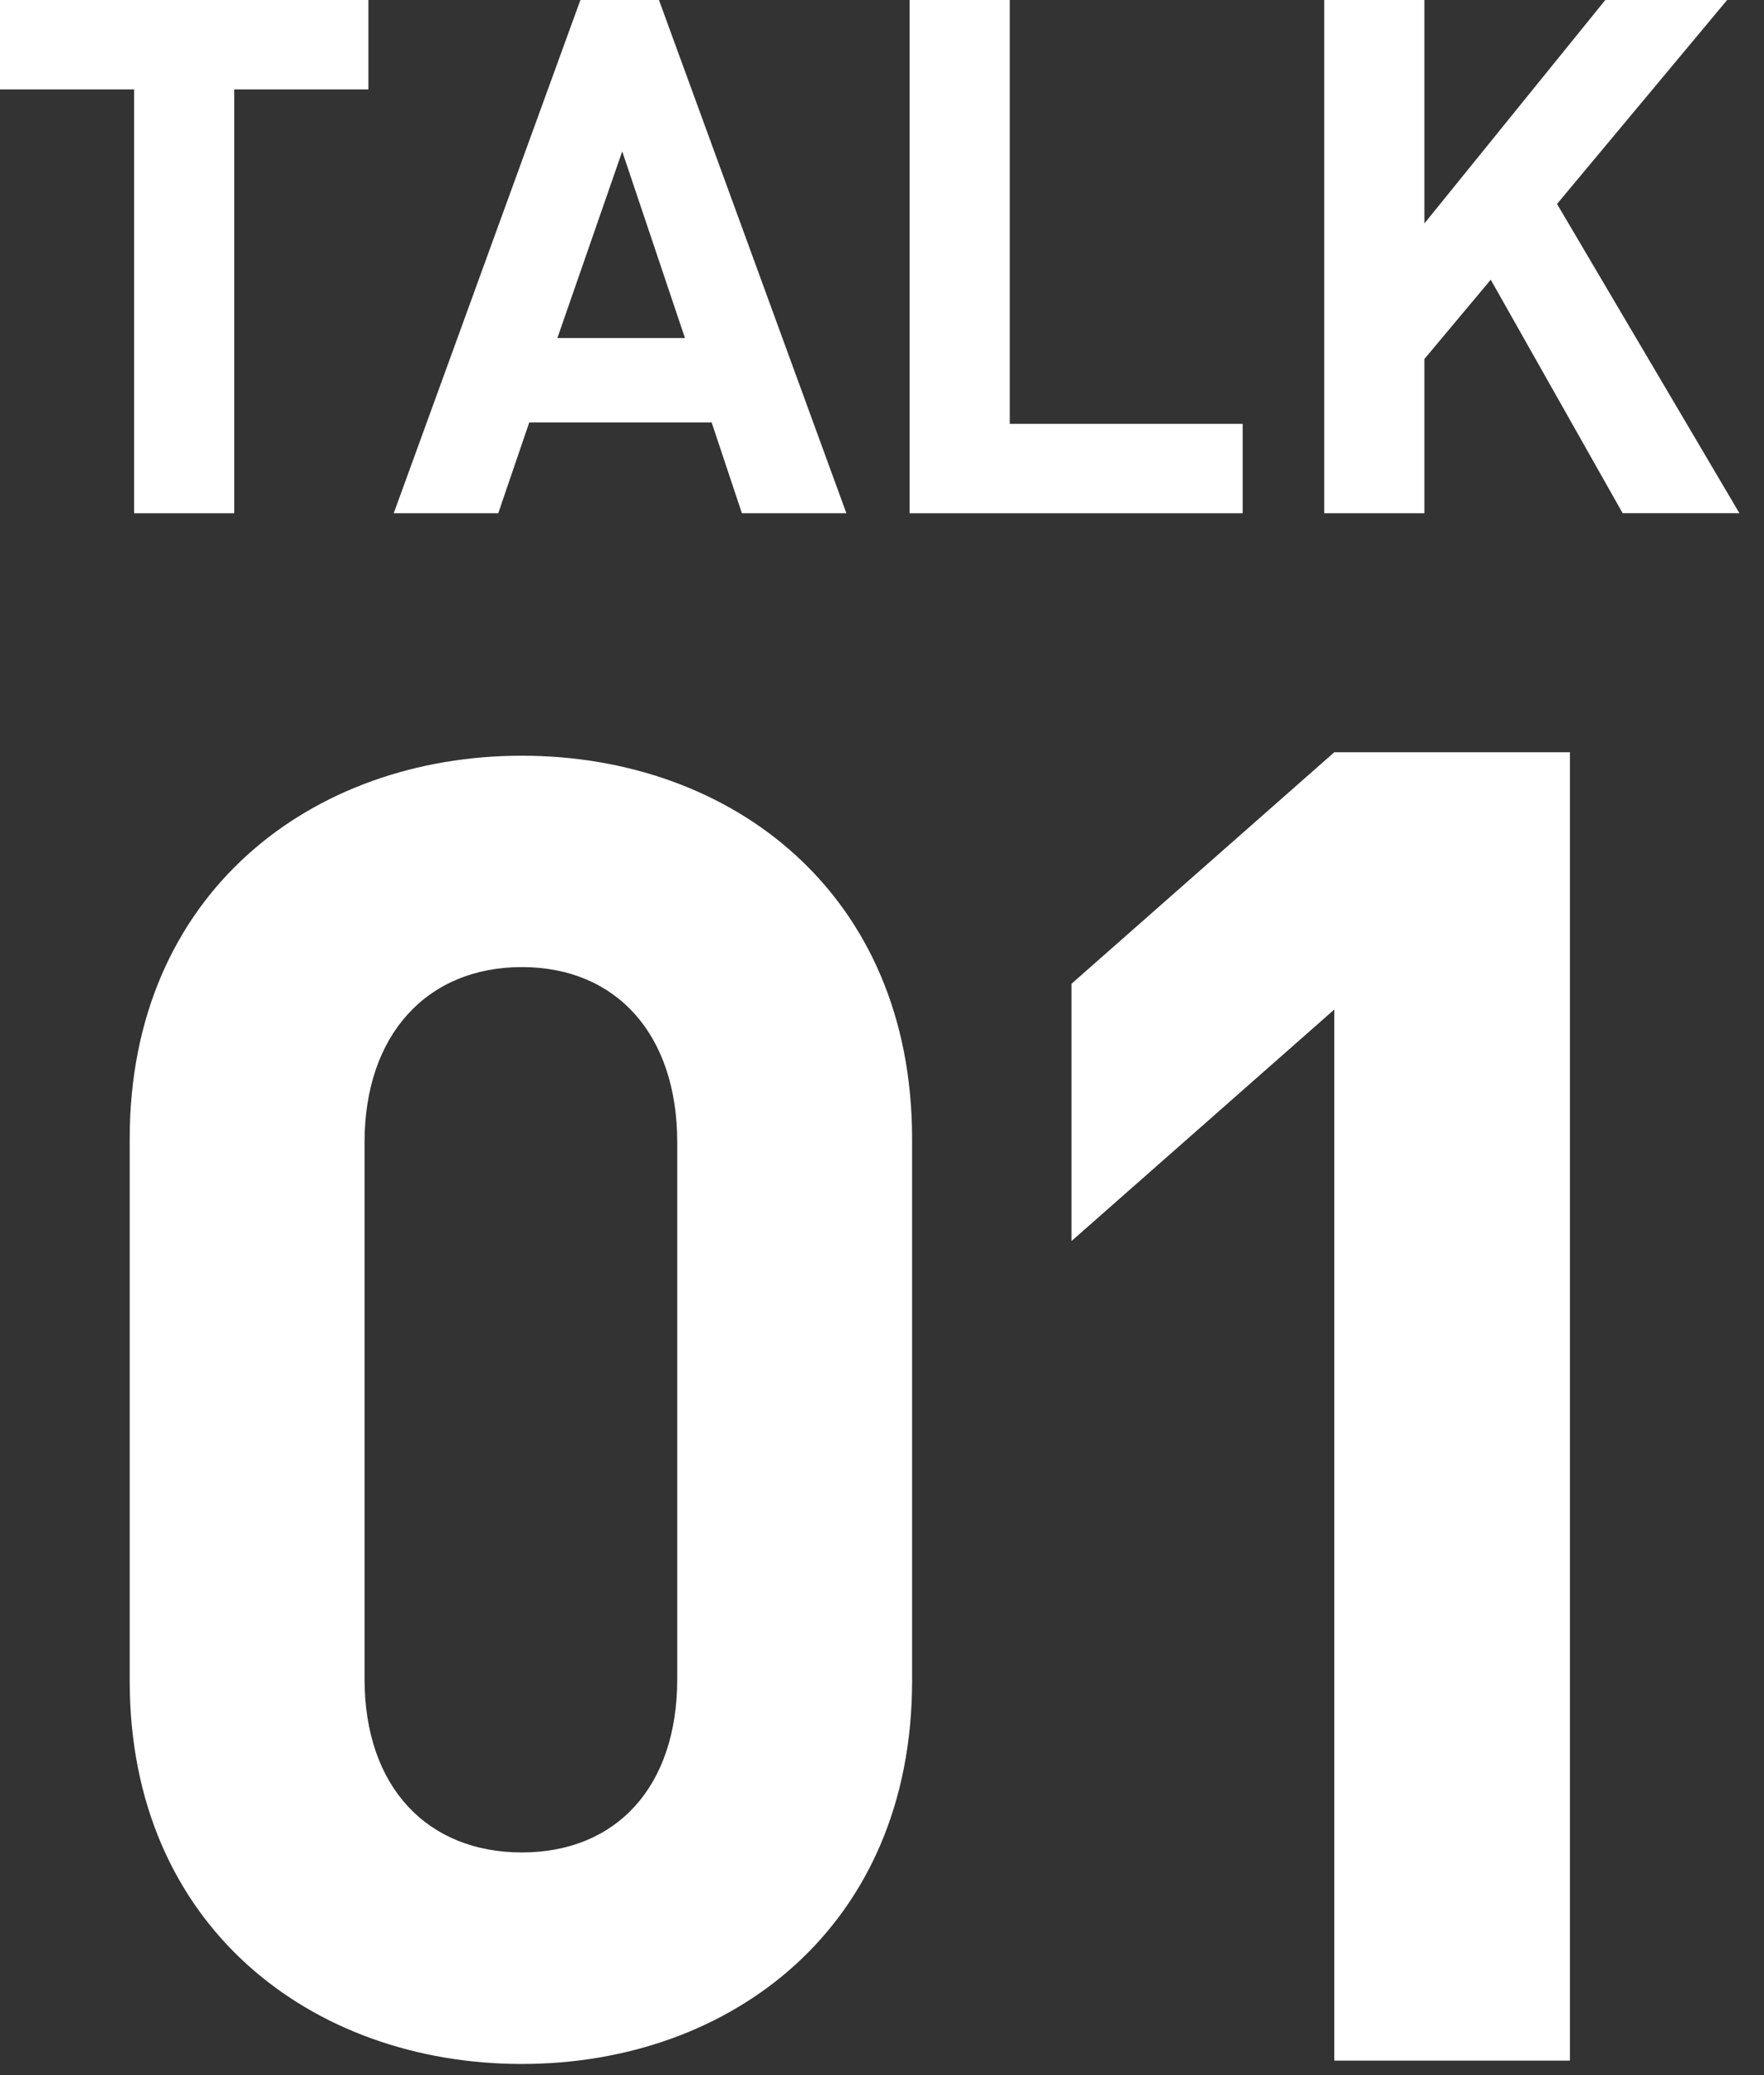
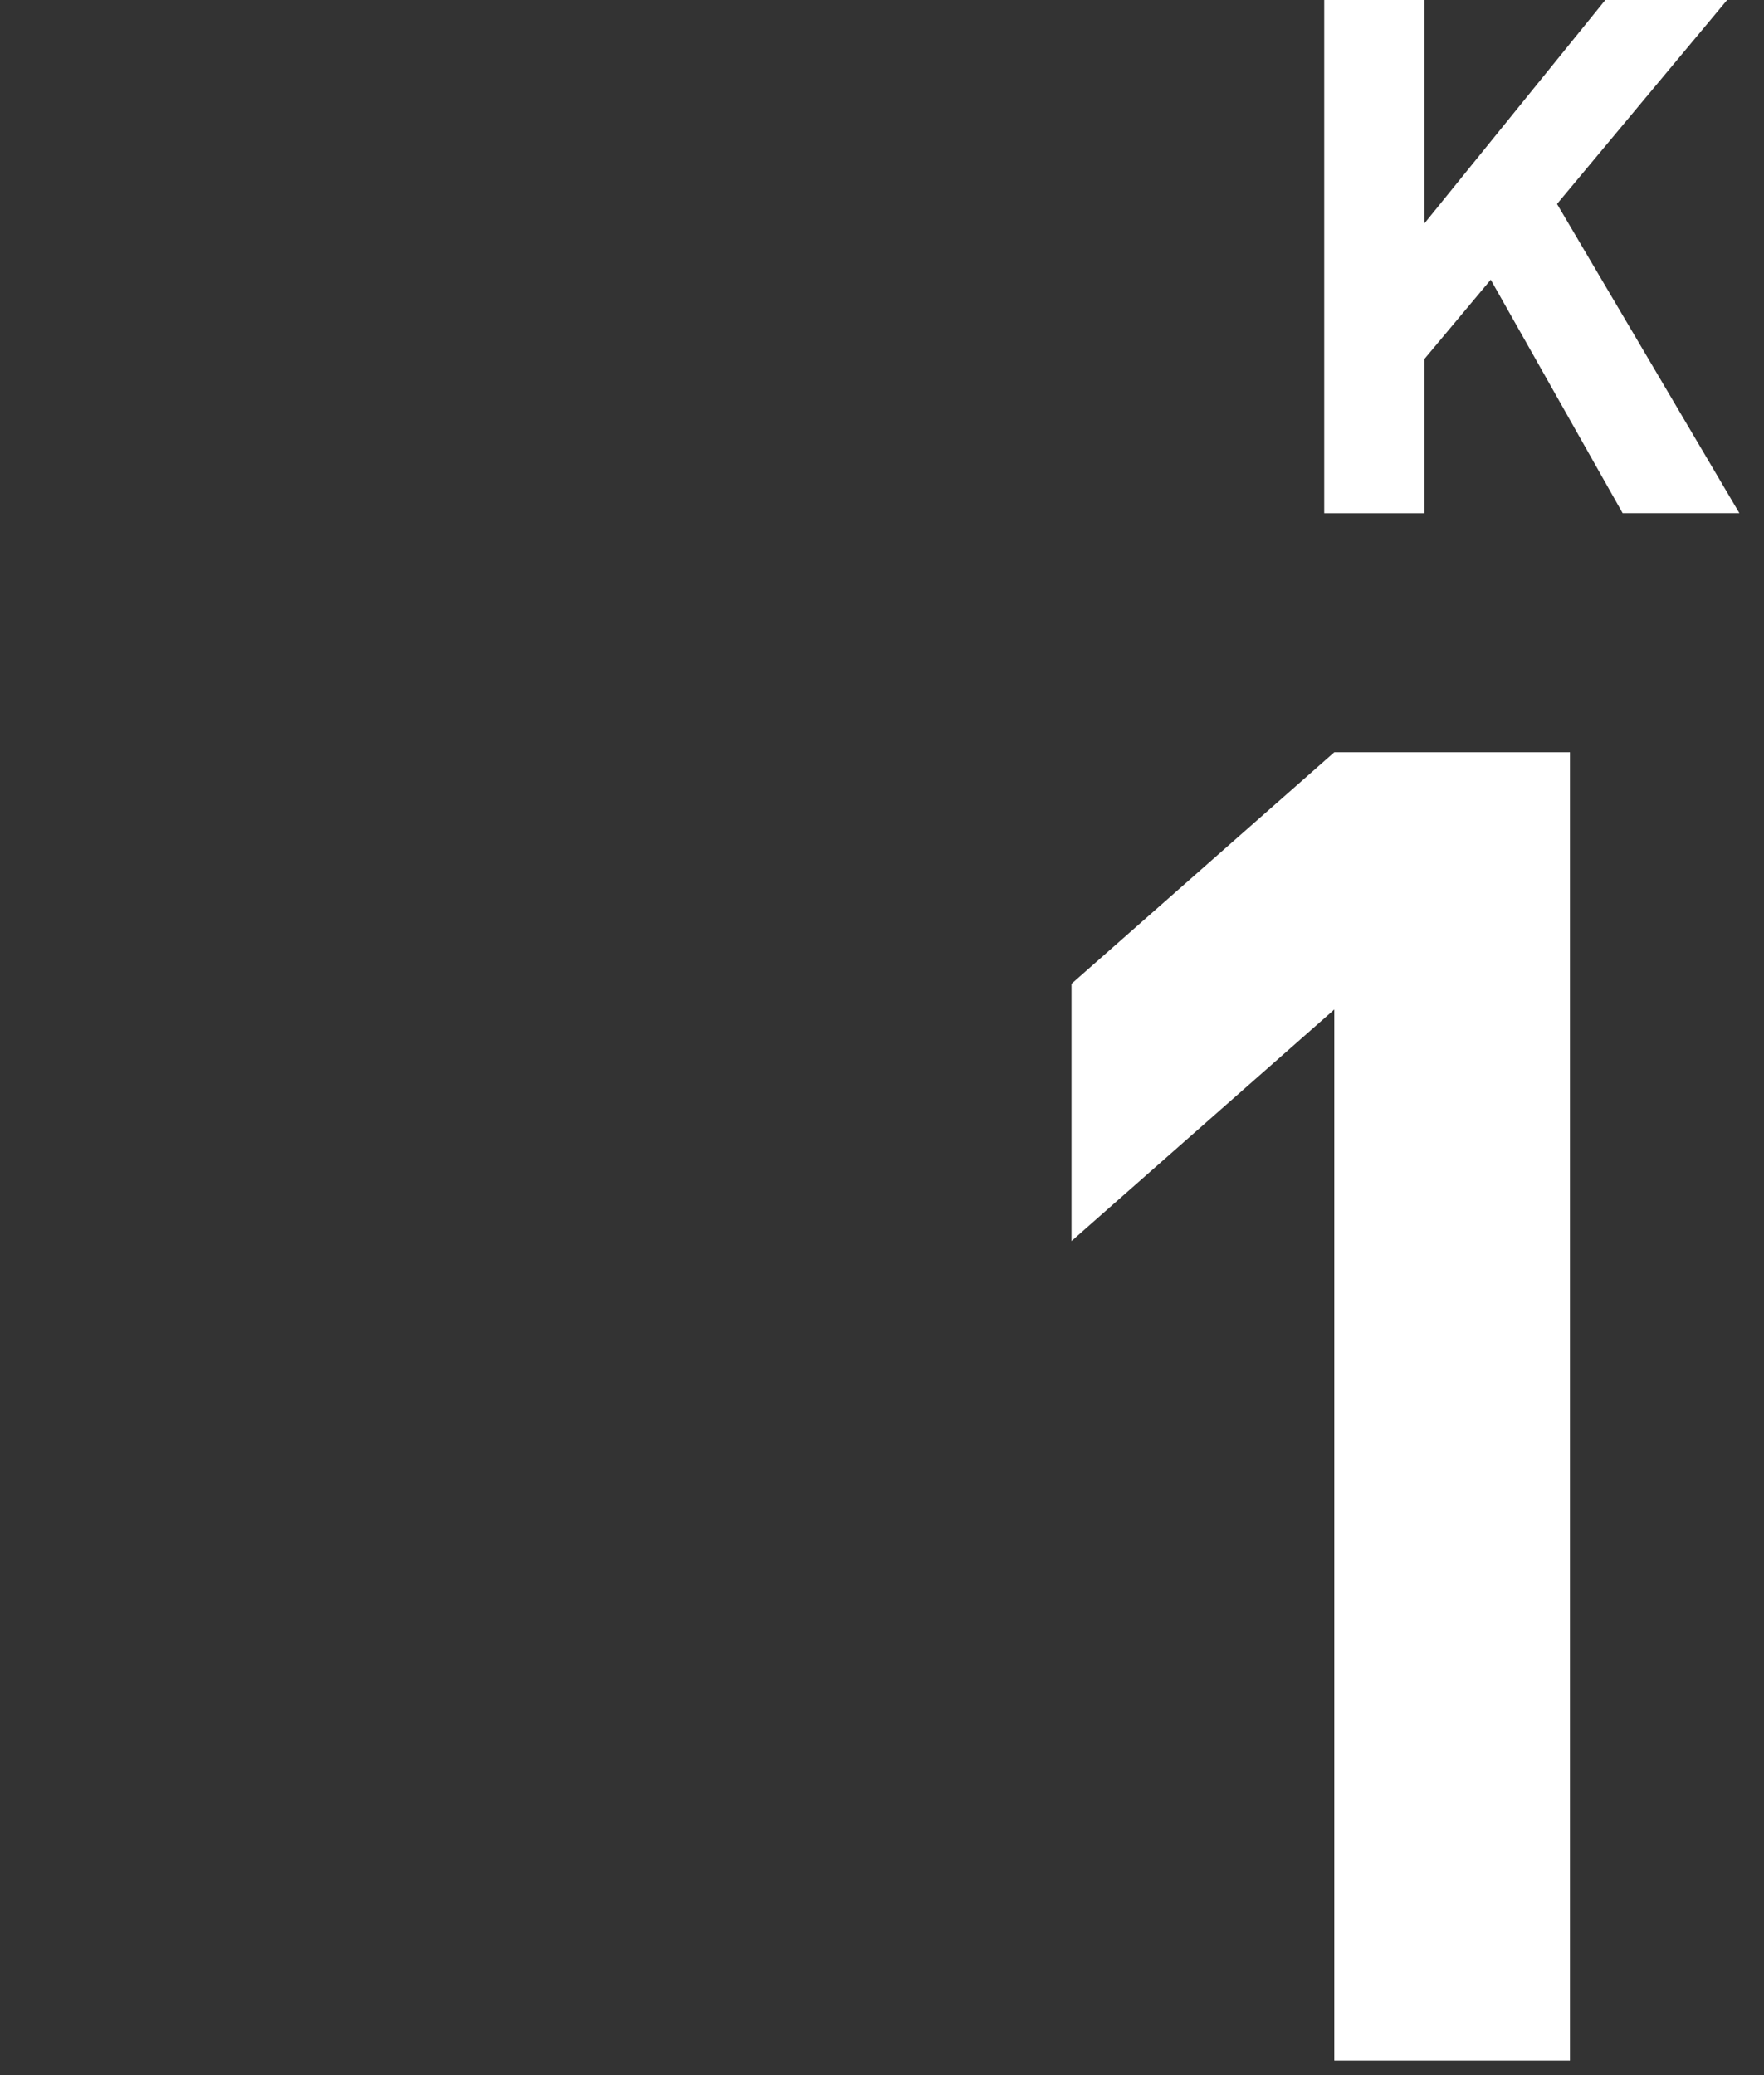
<svg xmlns="http://www.w3.org/2000/svg" fill="none" height="80" viewBox="0 0 68 80" width="68">
  <rect x="0" y="0" width="68" height="80" fill="#333333" stroke="none" />
  <g fill="#fff">
-     <path d="m20.116 79.57c-8.082 0-15.116-5.296-15.116-14.769v-20.898c0-9.472 7.034-14.769 15.116-14.769 8.082 0 15.044 5.296 15.044 14.769v20.898c0 9.472-6.968 14.769-15.044 14.769zm5.991-35.529c0-4.182-2.366-6.758-5.991-6.758s-6.063 2.576-6.063 6.758v20.688c0 4.182 2.438 6.686 6.063 6.686s5.991-2.51 5.991-6.686z" />
    <path d="m51.435 79.434v-40.515l-10.13 8.926v-9.919l10.13-8.925h9.085v50.44h-9.085z" />
-     <path d="m9.031 3.446v16.34h-3.862v-16.34h-5.169v-3.446h14.201v3.446z" />
-     <path d="m28.599 19.786-1.166-3.501h-7.031l-1.195 3.501h-4.029l7.196-19.786h3.028l7.225 19.786h-4.029zm-4.613-13.95-2.5 7.196h4.918z" />
-     <path d="m35.065 19.786v-19.786h3.862v16.34h8.976v3.446z" />
    <path d="m62.552 19.786-5.086-9.003-2.557 3.057v5.946h-3.862v-19.786h3.862v8.613l6.974-8.613h4.696l-6.558 7.863 7.031 11.921h-4.503z" />
  </g>
</svg>